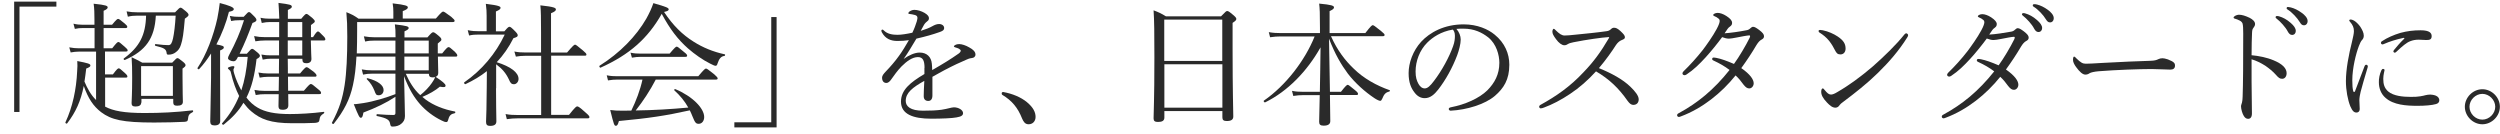
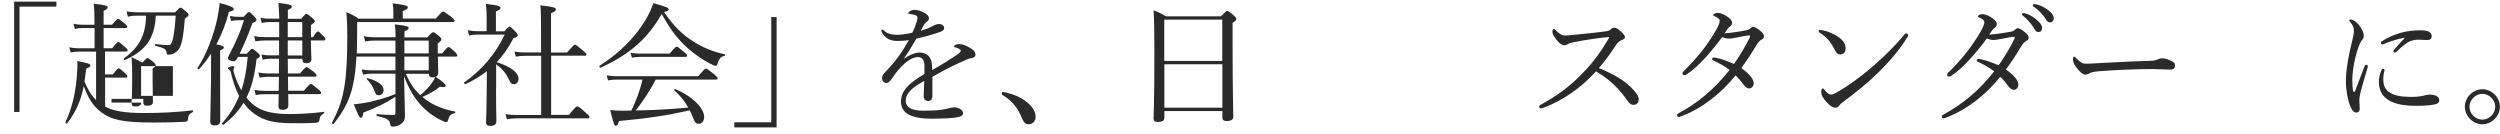
<svg xmlns="http://www.w3.org/2000/svg" version="1.1" id="レイヤー_1" x="0px" y="0px" viewBox="0 0 215.46 11.53" style="enable-background:new 0 0 215.46 11.53;" xml:space="preserve">
  <style type="text/css">
	.st0{fill:#2A2A2A;}
</style>
  <g>
    <path class="st0" d="M4.86,0.57H1.68v9.08H1.22V0.14h3.64V0.57z" />
-     <path class="st0" d="M8.28,4.45H6.77c-0.21,0-0.39,0.02-0.68,0.07L5.97,4.08c0.31,0.06,0.56,0.08,0.79,0.08h1.39V2.42H7.09   c-0.19,0-0.37,0.01-0.64,0.07L6.33,2.04c0.27,0.07,0.52,0.09,0.73,0.09h1.08V1.7c0-0.56-0.01-0.95-0.07-1.38   c1.1,0.11,1.21,0.19,1.21,0.32c0,0.08-0.07,0.17-0.35,0.29v1.2h0.73c0.37-0.45,0.45-0.5,0.52-0.5c0.08,0,0.16,0.06,0.56,0.39   c0.17,0.14,0.23,0.22,0.23,0.29c0,0.08-0.05,0.11-0.16,0.11H8.93v1.74h0.74c0.38-0.48,0.46-0.54,0.53-0.54   c0.08,0,0.15,0.06,0.56,0.42c0.18,0.15,0.24,0.23,0.24,0.3s-0.03,0.1-0.15,0.1h-1.8v1.97h0.68c0.35-0.47,0.44-0.52,0.5-0.52   c0.08,0,0.15,0.05,0.54,0.41c0.15,0.13,0.21,0.22,0.21,0.29c0,0.07-0.03,0.1-0.16,0.1H9.06v2.5c0.7,0.37,1.63,0.55,3.4,0.55   c1.39,0,2.67-0.06,4.13-0.23c0.07-0.01,0.08,0.11,0.02,0.15c-0.31,0.16-0.38,0.27-0.41,0.61c-0.02,0.17-0.07,0.21-0.31,0.23   c-0.78,0.03-1.44,0.06-2.61,0.06c-2.72,0-3.69-0.24-4.56-0.89c-0.69-0.53-1.12-1.19-1.5-2.26c-0.26,1.31-0.69,2.25-1.43,3.22   c-0.05,0.07-0.18-0.02-0.15-0.09c0.62-1.32,0.94-2.85,1.01-4.39c0.03-0.34,0.03-0.6,0.01-0.89C7.58,5.44,7.79,5.5,7.79,5.64   c0,0.08-0.03,0.14-0.36,0.27c-0.05,0.4-0.09,0.77-0.15,1.12c0.24,0.58,0.55,1.15,1,1.59V4.45z M13.43,1.35   c-0.1,1.96-0.87,3.03-2.67,3.82c-0.06,0.02-0.15-0.08-0.09-0.13c1.35-0.99,1.88-2.01,1.92-3.69H11.8c-0.29,0-0.5,0.02-0.78,0.09   l-0.11-0.46c0.33,0.06,0.58,0.08,0.89,0.08h3.29c0.32-0.34,0.4-0.4,0.47-0.4c0.08,0,0.17,0.07,0.48,0.33   c0.16,0.14,0.21,0.22,0.21,0.29c0,0.08-0.05,0.14-0.32,0.33c-0.11,1.31-0.19,1.82-0.34,2.26c-0.09,0.29-0.24,0.49-0.44,0.63   c-0.17,0.14-0.39,0.21-0.62,0.21c-0.14,0-0.16-0.02-0.18-0.21c-0.06-0.26-0.19-0.37-0.95-0.55c-0.07-0.01-0.06-0.16,0.01-0.15   c0.58,0.07,0.85,0.09,1.1,0.09c0.22,0,0.3-0.16,0.4-0.57c0.1-0.46,0.18-1.13,0.23-1.97H13.43z M12.17,8.84   c0,0.23-0.18,0.34-0.49,0.34c-0.25,0-0.34-0.09-0.34-0.29c0-0.25,0.05-0.69,0.05-2.18c0-0.81-0.01-1.23-0.05-1.78   c0.38,0.18,0.54,0.26,0.92,0.47h2.58c0.32-0.34,0.38-0.39,0.45-0.39c0.08,0,0.15,0.05,0.49,0.32c0.17,0.14,0.21,0.22,0.21,0.29   c0,0.08-0.05,0.14-0.26,0.29v0.72c0,1.31,0.03,1.95,0.03,2.14c0,0.24-0.16,0.34-0.5,0.34c-0.23,0-0.33-0.08-0.33-0.29v-0.3h-2.74   V8.84z M14.9,5.7h-2.74v2.56h2.74V5.7z" />
+     <path class="st0" d="M8.28,4.45H6.77c-0.21,0-0.39,0.02-0.68,0.07L5.97,4.08c0.31,0.06,0.56,0.08,0.79,0.08h1.39V2.42H7.09   c-0.19,0-0.37,0.01-0.64,0.07L6.33,2.04c0.27,0.07,0.52,0.09,0.73,0.09h1.08V1.7c0-0.56-0.01-0.95-0.07-1.38   c1.1,0.11,1.21,0.19,1.21,0.32c0,0.08-0.07,0.17-0.35,0.29v1.2h0.73c0.37-0.45,0.45-0.5,0.52-0.5c0.08,0,0.16,0.06,0.56,0.39   c0.17,0.14,0.23,0.22,0.23,0.29c0,0.08-0.05,0.11-0.16,0.11H8.93v1.74h0.74c0.38-0.48,0.46-0.54,0.53-0.54   c0.08,0,0.15,0.06,0.56,0.42c0.18,0.15,0.24,0.23,0.24,0.3s-0.03,0.1-0.15,0.1h-1.8v1.97h0.68c0.35-0.47,0.44-0.52,0.5-0.52   c0.08,0,0.15,0.05,0.54,0.41c0.15,0.13,0.21,0.22,0.21,0.29c0,0.07-0.03,0.1-0.16,0.1H9.06v2.5c0.7,0.37,1.63,0.55,3.4,0.55   c1.39,0,2.67-0.06,4.13-0.23c0.07-0.01,0.08,0.11,0.02,0.15c-0.31,0.16-0.38,0.27-0.41,0.61c-0.02,0.17-0.07,0.21-0.31,0.23   c-0.78,0.03-1.44,0.06-2.61,0.06c-2.72,0-3.69-0.24-4.56-0.89c-0.69-0.53-1.12-1.19-1.5-2.26c-0.26,1.31-0.69,2.25-1.43,3.22   c-0.05,0.07-0.18-0.02-0.15-0.09c0.62-1.32,0.94-2.85,1.01-4.39c0.03-0.34,0.03-0.6,0.01-0.89C7.58,5.44,7.79,5.5,7.79,5.64   c0,0.08-0.03,0.14-0.36,0.27c-0.05,0.4-0.09,0.77-0.15,1.12c0.24,0.58,0.55,1.15,1,1.59V4.45z M13.43,1.35   c-0.1,1.96-0.87,3.03-2.67,3.82c-0.06,0.02-0.15-0.08-0.09-0.13c1.35-0.99,1.88-2.01,1.92-3.69H11.8c-0.29,0-0.5,0.02-0.78,0.09   l-0.11-0.46c0.33,0.06,0.58,0.08,0.89,0.08h3.29c0.32-0.34,0.4-0.4,0.47-0.4c0.08,0,0.17,0.07,0.48,0.33   c0.16,0.14,0.21,0.22,0.21,0.29c0,0.08-0.05,0.14-0.32,0.33c-0.11,1.31-0.19,1.82-0.34,2.26c-0.09,0.29-0.24,0.49-0.44,0.63   c-0.17,0.14-0.39,0.21-0.62,0.21c-0.14,0-0.16-0.02-0.18-0.21c-0.06-0.26-0.19-0.37-0.95-0.55c-0.07-0.01-0.06-0.16,0.01-0.15   c0.58,0.07,0.85,0.09,1.1,0.09c0.22,0,0.3-0.16,0.4-0.57c0.1-0.46,0.18-1.13,0.23-1.97H13.43z M12.17,8.84   c0,0.23-0.18,0.34-0.49,0.34c-0.25,0-0.34-0.09-0.34-0.29c0-0.25,0.05-0.69,0.05-2.18c0-0.81-0.01-1.23-0.05-1.78   c0.38,0.18,0.54,0.26,0.92,0.47c0.32-0.34,0.38-0.39,0.45-0.39c0.08,0,0.15,0.05,0.49,0.32c0.17,0.14,0.21,0.22,0.21,0.29   c0,0.08-0.05,0.14-0.26,0.29v0.72c0,1.31,0.03,1.95,0.03,2.14c0,0.24-0.16,0.34-0.5,0.34c-0.23,0-0.33-0.08-0.33-0.29v-0.3h-2.74   V8.84z M14.9,5.7h-2.74v2.56h2.74V5.7z" />
    <path class="st0" d="M18.19,4.61c-0.32,0.5-0.66,0.96-1.03,1.35c-0.05,0.05-0.17-0.05-0.14-0.1c0.76-1.12,1.39-2.81,1.71-4.27   c0.09-0.46,0.16-0.89,0.21-1.33c0.81,0.21,1.21,0.37,1.21,0.52c0,0.11-0.08,0.17-0.42,0.24c-0.23,0.94-0.61,1.91-1.08,2.81   c0.55,0.1,0.64,0.15,0.64,0.26c0,0.09-0.06,0.15-0.32,0.26v1.68c0,2.73,0.01,4,0.01,4.39c0,0.26-0.16,0.39-0.49,0.39   c-0.26,0-0.37-0.1-0.37-0.34c0-0.24,0.03-1.07,0.07-3.75V4.61z M21.29,4.61c0.31-0.36,0.37-0.4,0.44-0.4   c0.08,0,0.15,0.05,0.48,0.33c0.15,0.13,0.19,0.21,0.19,0.27c0,0.09-0.08,0.18-0.29,0.28c-0.16,1.39-0.42,2.44-0.87,3.32   c0.27,0.37,0.65,0.69,0.97,0.87c0.63,0.37,1.48,0.55,2.77,0.55c0.8,0,1.91-0.06,2.92-0.19c0.06-0.01,0.06,0.09,0.01,0.13   c-0.3,0.19-0.34,0.29-0.38,0.57c-0.02,0.17-0.09,0.22-0.37,0.25c-0.5,0.03-1.18,0.03-1.98,0.03c-1.86,0-2.73-0.35-3.52-1.02   c-0.23-0.19-0.46-0.45-0.68-0.74c-0.41,0.7-0.96,1.29-1.7,1.88c-0.06,0.05-0.19-0.06-0.14-0.11c0.64-0.73,1.12-1.49,1.47-2.36   c-0.27-0.53-0.52-1.18-0.71-2.01c-0.03-0.15-0.08-0.19-0.15-0.25c-0.07-0.05-0.11-0.1-0.11-0.15c0-0.06,0.31-0.16,0.45-0.16   c0.07,0,0.11,0.02,0.11,0.08c0,0.05-0.08,0.16-0.08,0.23c0,0.08,0.02,0.19,0.06,0.32c0.15,0.52,0.38,1.02,0.62,1.46   c0.28-0.84,0.45-1.76,0.55-2.89h-0.84l-0.08,0.15c-0.09,0.17-0.18,0.23-0.31,0.23c-0.21,0-0.47-0.13-0.47-0.26   c0-0.08,0.03-0.15,0.09-0.27c0.58-1.1,0.94-1.91,1.29-3.01h-0.35c-0.36,0-0.5,0.02-0.76,0.07l-0.11-0.44   c0.34,0.07,0.52,0.08,0.86,0.08h0.33c0.33-0.37,0.39-0.41,0.46-0.41c0.08,0,0.14,0.05,0.46,0.38c0.15,0.16,0.18,0.23,0.18,0.3   c0,0.09-0.05,0.15-0.34,0.26c-0.37,1.01-0.65,1.71-1.11,2.65H21.29z M24.8,5.07c0.01,0.27,0.01,0.56,0.01,0.84v0.42h1.05   c0.41-0.49,0.49-0.54,0.56-0.54c0.08,0,0.16,0.05,0.62,0.4c0.19,0.17,0.24,0.25,0.24,0.32s-0.03,0.1-0.15,0.1h-2.31   c0,0.23,0,0.65,0.01,1.21h1.36c0.45-0.53,0.53-0.58,0.6-0.58c0.09,0,0.17,0.06,0.63,0.45c0.21,0.16,0.25,0.24,0.25,0.31   c0,0.08-0.03,0.11-0.15,0.11h-2.68c0,0.5,0.01,0.79,0.01,0.96c0,0.27-0.16,0.39-0.49,0.39C24.1,9.47,24,9.36,24,9.15   c0-0.16,0.01-0.47,0.02-1.03h-1.23c-0.24,0-0.42,0.01-0.75,0.07l-0.11-0.44c0.34,0.06,0.55,0.08,0.84,0.08h1.25   c0.01-0.4,0.01-0.81,0.02-1.21h-0.96c-0.23,0-0.4,0.02-0.7,0.07l-0.11-0.44c0.33,0.06,0.53,0.08,0.81,0.08h0.96V5.9   c0-0.27,0.01-0.56,0.01-0.84h-0.71c-0.25,0-0.42,0.02-0.7,0.08l-0.11-0.44c0.31,0.06,0.52,0.07,0.78,0.07h0.74V3.49H22.8   c-0.27,0-0.47,0.02-0.79,0.07L21.9,3.11c0.37,0.07,0.58,0.09,0.91,0.09h1.25V1.9h-0.81c-0.22,0-0.39,0.02-0.69,0.08l-0.11-0.45   c0.34,0.07,0.55,0.08,0.78,0.08h0.84C24.04,0.94,24.03,0.57,24,0.25c1.01,0.13,1.15,0.17,1.15,0.33c0,0.08-0.05,0.14-0.34,0.28   v0.76h1.15c0.32-0.38,0.38-0.42,0.45-0.42c0.08,0,0.14,0.05,0.5,0.34c0.17,0.16,0.22,0.22,0.22,0.3c0,0.07-0.03,0.11-0.33,0.32V3.2   h0.18c0.27-0.44,0.37-0.49,0.42-0.49c0.08,0,0.14,0.06,0.46,0.39c0.13,0.11,0.18,0.22,0.18,0.29s-0.05,0.1-0.16,0.1h-1.09   c0.01,0.95,0.05,1.42,0.05,1.59c0,0.24-0.15,0.37-0.44,0.37c-0.24,0-0.34-0.09-0.34-0.33V5.07H24.8z M26.05,1.9H24.8V3.2h1.25V1.9z    M26.05,3.49H24.8v1.29h1.25V3.49z" />
    <path class="st0" d="M34.85,7.66c0.02,1.29,0.05,1.79,0.05,2.35c0,0.31-0.13,0.5-0.31,0.65c-0.17,0.16-0.45,0.25-0.74,0.25   c-0.15,0-0.19-0.03-0.23-0.25c-0.06-0.33-0.24-0.47-1.13-0.66c-0.07-0.01-0.06-0.16,0.01-0.16c0.63,0.05,1.05,0.07,1.39,0.07   c0.15,0,0.19-0.05,0.19-0.18V8.34c-0.8,0.53-1.68,0.95-2.76,1.36c-0.06,0.34-0.1,0.45-0.23,0.45c-0.1,0-0.19-0.14-0.6-1.17   c0.22,0,0.49-0.05,0.85-0.1c0.89-0.14,1.97-0.47,2.74-0.77V6.35h-2.03c-0.29,0-0.47,0.02-0.76,0.08l-0.11-0.45   c0.33,0.06,0.55,0.08,0.85,0.08h2.05V4.88h-3.36c-0.05,0.95-0.14,1.73-0.3,2.45c-0.27,1.25-0.77,2.21-1.65,3.33   c-0.05,0.07-0.19-0.02-0.16-0.09c0.65-1.23,0.91-2.09,1.09-3.23c0.17-1.1,0.23-2.53,0.23-4.18c0-0.99-0.02-1.4-0.08-2.11   c0.45,0.18,0.64,0.27,1.05,0.56h3v-0.6c0-0.21-0.01-0.44-0.06-0.72c1.15,0.13,1.31,0.22,1.31,0.35c0,0.1-0.1,0.19-0.44,0.32v0.64   h2.85C38.05,1.04,38.12,1,38.19,1c0.08,0,0.16,0.05,0.7,0.45c0.24,0.21,0.29,0.27,0.29,0.34c0,0.08-0.05,0.11-0.16,0.11h-8.24v0.69   c0,0.76-0.01,1.41-0.03,2.01h3.33V3.5h-1.84c-0.26,0-0.46,0.01-0.77,0.08l-0.11-0.45c0.37,0.06,0.6,0.08,0.87,0.08h1.86   c0-0.53-0.01-0.77-0.06-1.11c1.08,0.13,1.19,0.18,1.19,0.32c0,0.08-0.08,0.16-0.36,0.28v0.52h1.98c0.34-0.39,0.41-0.44,0.49-0.44   c0.08,0,0.15,0.03,0.5,0.33c0.18,0.15,0.21,0.23,0.21,0.3c0,0.08-0.02,0.11-0.31,0.34V4.6h0.38c0.39-0.49,0.48-0.54,0.55-0.54   c0.08,0,0.15,0.05,0.54,0.4c0.15,0.15,0.21,0.24,0.21,0.32c0,0.07-0.03,0.1-0.15,0.1h-1.52c0.01,0.84,0.03,1.25,0.03,1.4   c0,0.18-0.08,0.3-0.23,0.34c0.58,0.38,0.86,0.62,0.86,0.75s-0.08,0.18-0.49,0.1c-0.39,0.33-0.93,0.64-1.51,0.88   c0.08,0.07,0.18,0.15,0.27,0.22c0.7,0.52,1.58,0.86,2.53,1.04c0.07,0.01,0.05,0.14-0.02,0.15c-0.27,0.05-0.44,0.16-0.53,0.49   c-0.07,0.24-0.09,0.27-0.21,0.27c-0.07,0-0.18-0.03-0.37-0.13c-0.73-0.35-1.38-0.86-1.86-1.4c-0.5-0.57-0.95-1.27-1.39-2.43   L34.85,7.66z M32.26,7.79c-0.14-0.34-0.33-0.66-0.65-0.97c-0.03-0.03,0.02-0.09,0.07-0.08c0.87,0.22,1.38,0.6,1.38,1.02   c0,0.26-0.17,0.45-0.42,0.45C32.43,8.21,32.39,8.15,32.26,7.79z M36.95,3.5h-2.1v1.1h2.1V3.5z M36.95,4.88h-2.1v1.18h2.1V4.88z    M34.97,6.35c0.3,0.68,0.69,1.35,1.25,1.85c0.4-0.32,0.76-0.7,1-1.05c0.13-0.18,0.23-0.36,0.29-0.5c-0.06,0.01-0.13,0.02-0.21,0.02   c-0.24,0-0.33-0.08-0.34-0.31H34.97z" />
    <path class="st0" d="M42.75,7.6c0,1.32,0.02,2.04,0.03,2.85c0,0.26-0.15,0.4-0.55,0.4c-0.25,0-0.34-0.11-0.34-0.35   c0.02-0.49,0.05-1.32,0.06-2.99c0.01-0.46,0.01-0.92,0.01-1.38c-0.55,0.44-1.16,0.8-1.84,1.12c-0.07,0.03-0.17-0.11-0.1-0.16   c1.5-1.04,2.7-2.46,3.48-4.11h-2.23c-0.32,0-0.53,0.01-0.84,0.08L40.31,2.6c0.4,0.08,0.63,0.09,0.95,0.09h0.68V1.37   c0-0.34-0.01-0.61-0.07-1.04c1.16,0.14,1.27,0.23,1.27,0.35c0,0.09-0.09,0.18-0.4,0.31v1.71h0.73c0.3-0.36,0.37-0.39,0.44-0.39   s0.14,0.03,0.52,0.42c0.16,0.17,0.19,0.24,0.19,0.32c0,0.1-0.09,0.16-0.37,0.24c-0.4,0.79-0.88,1.48-1.44,2.07   c1.21,0.38,1.88,0.89,1.88,1.44c0,0.25-0.18,0.46-0.4,0.46c-0.19,0-0.3-0.09-0.42-0.39c-0.27-0.58-0.6-0.95-1.11-1.33V7.6z    M49.03,9.91c0.56-0.7,0.64-0.74,0.72-0.74c0.07,0,0.17,0.03,0.73,0.54c0.27,0.23,0.32,0.31,0.32,0.38c0,0.08-0.05,0.11-0.16,0.11   h-6.04c-0.33,0-0.57,0.02-0.92,0.07l-0.11-0.44c0.4,0.07,0.65,0.08,1,0.08h2.07v-5.1h-1.38c-0.3,0-0.49,0.02-0.8,0.07l-0.13-0.44   c0.37,0.07,0.58,0.08,0.89,0.08h1.41V2.8c0-1.19-0.01-1.91-0.06-2.34c1.2,0.13,1.34,0.22,1.34,0.36c0,0.09-0.09,0.19-0.42,0.32   v3.39h1.38c0.53-0.62,0.62-0.68,0.69-0.68c0.07,0,0.15,0.06,0.68,0.5c0.24,0.21,0.3,0.27,0.3,0.35c0,0.07-0.03,0.1-0.15,0.1h-2.89   v5.1H49.03z" />
    <path class="st0" d="M59.79,3.6c0.77,0.49,1.68,0.87,2.67,1.08c0.06,0.01,0.03,0.13-0.02,0.14c-0.29,0.03-0.46,0.22-0.61,0.68   c-0.03,0.13-0.09,0.17-0.17,0.17c-0.07,0-0.23-0.07-0.46-0.19c-0.61-0.3-1.34-0.81-1.91-1.31c-0.86-0.76-1.55-1.65-2.26-2.98   c-1.18,2.1-2.77,3.52-5.27,4.64c-0.07,0.03-0.15-0.13-0.08-0.17c1.75-1.1,3.15-2.54,4.02-4.05c0.25-0.45,0.46-0.89,0.61-1.34   c1.16,0.33,1.32,0.41,1.32,0.54c0,0.09-0.08,0.15-0.4,0.22C57.99,2.18,58.81,2.99,59.79,3.6z M56.52,6.85   c-0.49,0.94-1.07,1.83-1.73,2.67c1.51-0.02,3.03-0.11,4.53-0.25c-0.31-0.55-0.7-1.03-1.2-1.48c-0.05-0.03,0.02-0.14,0.08-0.11   c1.48,0.62,2.49,1.65,2.49,2.41c0,0.32-0.19,0.58-0.47,0.58c-0.24,0-0.32-0.09-0.54-0.64c-0.07-0.18-0.15-0.36-0.23-0.52   c-2.12,0.47-3.56,0.68-6.11,0.92c-0.09,0.33-0.15,0.41-0.26,0.41c-0.14,0-0.17-0.06-0.49-1.36c0.39,0.05,0.58,0.06,1.08,0.06   c0.26,0,0.5,0,0.74-0.01c0.41-0.84,0.76-1.75,0.96-2.67h-2.18c-0.27,0-0.48,0.02-0.79,0.07l-0.11-0.44   c0.36,0.07,0.6,0.08,0.91,0.08h6.98c0.52-0.62,0.6-0.66,0.66-0.66c0.08,0,0.16,0.05,0.71,0.49c0.24,0.21,0.3,0.29,0.3,0.36   c0,0.07-0.05,0.1-0.15,0.1H56.52z M54.34,4.54c0.35,0.07,0.56,0.08,0.86,0.08h2.51c0.46-0.54,0.54-0.6,0.61-0.6   c0.08,0,0.15,0.06,0.63,0.46c0.22,0.17,0.27,0.24,0.27,0.32c0,0.07-0.05,0.1-0.16,0.1h-3.87c-0.25,0-0.42,0.02-0.73,0.07   L54.34,4.54z" />
    <path class="st0" d="M63.28,10.54h3.19V1.47h0.46v9.51h-3.64V10.54z" />
    <path class="st0" d="M79.68,5.85c0-0.65-0.16-0.93-0.57-0.93c-0.47,0-0.95,0.34-1.41,0.8c-0.37,0.38-0.63,0.76-0.91,1.15   c-0.09,0.13-0.24,0.28-0.39,0.28c-0.22,0-0.38-0.14-0.38-0.46c0-0.17,0.13-0.33,0.35-0.56c0.33-0.34,0.77-0.84,1.11-1.32   c0.31-0.42,0.58-0.89,0.85-1.35c-0.31,0.05-0.63,0.07-0.99,0.07c-0.57,0-1.03-0.19-1.33-0.73c-0.03-0.06-0.05-0.1-0.05-0.15   c0-0.07,0.05-0.1,0.09-0.1c0.03,0,0.09,0.03,0.14,0.09C76.48,2.92,76.89,3,77.34,3c0.33,0,0.79-0.07,1.29-0.18   c0.15-0.3,0.3-0.7,0.38-0.97c0.03-0.13,0.06-0.23,0.06-0.3c0-0.15-0.08-0.22-0.23-0.26s-0.3-0.07-0.47-0.09   c-0.06-0.01-0.09-0.03-0.09-0.07c0-0.03,0.05-0.09,0.09-0.13c0.16-0.11,0.29-0.15,0.45-0.15c0.25,0,0.6,0.11,0.86,0.26   c0.27,0.16,0.38,0.31,0.38,0.45c0,0.15-0.07,0.22-0.13,0.26C79.84,1.89,79.72,2,79.64,2.13c-0.07,0.11-0.19,0.34-0.29,0.53   c0.42-0.13,0.76-0.26,1-0.4c0.18-0.1,0.37-0.19,0.58-0.19c0.25,0,0.44,0.14,0.44,0.34s-0.16,0.27-0.38,0.35   c-0.62,0.22-1.19,0.38-2.01,0.57c-0.36,0.6-0.71,1.2-1.1,1.75c0.46-0.33,0.97-0.55,1.38-0.55c0.61,0,1,0.37,1.05,0.97   c0.02,0.14,0.02,0.34,0.03,0.54c0.92-0.53,1.55-0.91,2.29-1.43c0.11-0.08,0.17-0.17,0.17-0.24c0-0.06-0.05-0.1-0.14-0.16   s-0.23-0.09-0.34-0.13c-0.07-0.02-0.11-0.05-0.11-0.08c0-0.05,0.08-0.11,0.17-0.15c0.08-0.03,0.17-0.05,0.29-0.05   c0.22,0,0.57,0.11,0.87,0.29c0.34,0.18,0.53,0.38,0.53,0.61c0,0.19-0.15,0.29-0.3,0.3c-0.09,0.01-0.23,0.03-0.45,0.13   c-0.56,0.24-1.13,0.5-1.93,0.92c-0.33,0.17-0.71,0.4-1.03,0.57c0,0.54,0,1.01,0,1.6c0,0.32-0.13,0.48-0.36,0.48   s-0.39-0.13-0.39-0.41c0-0.27,0.02-0.76,0.05-1.32c-1.01,0.57-1.6,1.02-1.6,1.73c0,0.47,0.41,0.84,1.48,0.84   c0.68,0,1.15-0.02,1.6-0.08c0.29-0.05,0.5-0.09,0.68-0.14c0.15-0.03,0.27-0.07,0.39-0.07c0.4,0,0.79,0.23,0.79,0.5   c0,0.18-0.13,0.3-0.57,0.37c-0.35,0.07-1.24,0.11-2.17,0.11c-1.56,0-2.61-0.38-2.61-1.47c0-1,0.79-1.65,2.02-2.38V5.85z" />
    <path class="st0" d="M88.5,8.8c0.54,0.45,0.75,0.86,0.75,1.28c0,0.36-0.24,0.63-0.6,0.63c-0.31,0-0.44-0.22-0.56-0.49   c-0.37-0.94-0.88-1.55-1.7-2.04c-0.05-0.03-0.06-0.08-0.06-0.14c0-0.07,0.05-0.11,0.13-0.11C87.25,8.07,87.99,8.38,88.5,8.8z" />
    <path class="st0" d="M100.35,10.13c0,0.27-0.18,0.38-0.55,0.38c-0.27,0-0.38-0.08-0.38-0.31c0-0.6,0.07-1.43,0.07-5.27   c0-2.1-0.01-3.12-0.07-4.04c0.45,0.17,0.64,0.26,1.07,0.52h4.74c0.4-0.42,0.46-0.46,0.53-0.46c0.09,0,0.16,0.03,0.57,0.38   c0.18,0.16,0.22,0.23,0.22,0.3c0,0.1-0.06,0.17-0.32,0.34v2.28c0,3.68,0.06,5.28,0.06,5.79c0,0.27-0.18,0.39-0.56,0.39   c-0.28,0-0.38-0.09-0.38-0.32V9.57h-5V10.13z M105.34,1.69h-5v3.56h5V1.69z M100.35,9.28h5V5.54h-5V9.28z" />
-     <path class="st0" d="M113.75,7.94c0.02-1.28,0.05-2.58,0.06-3.86c-1.15,2.05-2.82,3.78-4.77,4.74c-0.07,0.03-0.18-0.1-0.11-0.15   c1.87-1.29,3.53-3.44,4.37-5.53h-2.93c-0.31,0-0.54,0.02-0.91,0.07l-0.11-0.44c0.41,0.07,0.67,0.08,1.01,0.08h3.4V2.43   c0-1.33-0.02-1.7-0.07-2.12c1.07,0.1,1.28,0.18,1.28,0.33c0,0.09-0.07,0.17-0.38,0.32v1.89h3.08c0.48-0.62,0.57-0.68,0.64-0.68   c0.07,0,0.16,0.06,0.71,0.5c0.25,0.21,0.31,0.27,0.31,0.34c0,0.08-0.05,0.11-0.16,0.11h-4.46c0.55,1.23,1.23,2.1,1.93,2.77   c0.87,0.87,2.03,1.5,3.12,1.88c0.05,0.01,0.03,0.1-0.01,0.11c-0.31,0.08-0.46,0.21-0.63,0.64c-0.05,0.11-0.09,0.17-0.17,0.17   c-0.07,0-0.25-0.07-0.48-0.22c-0.83-0.55-1.68-1.31-2.31-2.13c-0.57-0.77-1.1-1.66-1.62-3.01c0.02,1.52,0.06,3.06,0.08,4.58h0.95   c0.42-0.54,0.52-0.6,0.58-0.6s0.15,0.06,0.63,0.46c0.21,0.17,0.26,0.25,0.26,0.32s-0.03,0.1-0.15,0.1h-2.27   c0.02,1.32,0.03,1.98,0.03,2.25s-0.21,0.39-0.57,0.39c-0.29,0-0.39-0.1-0.39-0.33c0-0.19,0.02-0.94,0.05-2.3h-1.47   c-0.26,0-0.48,0.02-0.81,0.07l-0.11-0.44c0.35,0.07,0.58,0.08,0.88,0.08H113.75z" />
-     <path class="st0" d="M125.89,3.41c0,0.37-0.15,0.94-0.3,1.34c-0.41,1.09-1,2.15-1.64,2.97c-0.32,0.41-0.68,0.74-1.16,0.74   c-0.33,0-0.62-0.15-0.86-0.46c-0.32-0.4-0.53-0.89-0.53-1.7c0-0.88,0.37-1.92,1.08-2.7c0.75-0.81,1.99-1.5,3.67-1.5   c1.18,0,2.1,0.42,2.66,0.88c0.89,0.72,1.27,1.66,1.27,2.6c0,1.29-0.49,2.03-1.24,2.68c-0.85,0.73-2.42,1.21-3.82,1.28   c-0.08,0-0.16-0.07-0.16-0.14c0-0.09,0.06-0.13,0.21-0.16c1.19-0.23,2.41-0.76,3.12-1.46c0.62-0.63,1.03-1.36,1.03-2.37   c0-0.66-0.25-1.62-0.96-2.19c-0.54-0.42-1.21-0.75-2.13-0.75c-0.24,0-0.41,0-0.61,0.02C125.76,2.77,125.89,3.1,125.89,3.41z    M123,3.68c-0.64,0.64-1,1.58-1,2.48c0,0.49,0.09,0.78,0.25,1.07c0.13,0.23,0.31,0.39,0.54,0.39c0.24,0,0.47-0.21,0.8-0.65   c0.68-0.89,1.31-2.05,1.64-2.98c0.14-0.38,0.16-0.66,0.16-0.91c0-0.27-0.09-0.44-0.18-0.53C124.19,2.72,123.47,3.21,123,3.68z" />
    <path class="st0" d="M140.52,7.48c0.4,0.39,0.71,0.77,0.71,1.08c0,0.31-0.19,0.48-0.47,0.48c-0.16,0-0.31-0.1-0.49-0.35   c-0.76-1.09-1.59-1.88-2.72-2.54c-0.69,0.76-1.43,1.41-2.23,1.94c-0.77,0.52-1.57,0.93-2.23,1.17c-0.11,0.05-0.23,0.08-0.31,0.08   c-0.07,0-0.13-0.08-0.13-0.14c0-0.06,0.05-0.13,0.11-0.16c1.38-0.76,2.57-1.59,3.71-2.81c0.85-0.88,1.48-1.73,2.17-2.91   c0.03-0.06,0.05-0.08,0.05-0.1s-0.02-0.02-0.09-0.02c-0.53,0.03-1.83,0.21-2.99,0.44c-0.23,0.05-0.38,0.09-0.47,0.15   c-0.1,0.06-0.17,0.11-0.33,0.11c-0.19,0-0.47-0.19-0.71-0.53c-0.22-0.3-0.31-0.46-0.31-0.65c0-0.11,0.06-0.24,0.11-0.24   c0.05,0,0.13,0.07,0.19,0.14c0.3,0.29,0.5,0.44,0.76,0.44c0.18,0,0.57-0.03,0.91-0.07c0.89-0.09,1.85-0.18,2.68-0.3   c0.19-0.02,0.29-0.08,0.39-0.17c0.08-0.08,0.16-0.13,0.27-0.13c0.17,0,0.3,0.06,0.54,0.27c0.31,0.29,0.4,0.41,0.4,0.55   c0,0.11-0.06,0.16-0.29,0.25c-0.16,0.06-0.34,0.21-0.48,0.42c-0.31,0.49-0.87,1.29-1.47,1.99C138.86,6.3,139.85,6.83,140.52,7.48z" />
    <path class="st0" d="M150.5,2.61c0.14-0.02,0.25-0.07,0.35-0.17c0.09-0.09,0.17-0.13,0.23-0.13c0.13,0,0.26,0.07,0.53,0.27   c0.3,0.23,0.42,0.38,0.42,0.54c0,0.16-0.09,0.23-0.24,0.31c-0.13,0.07-0.26,0.21-0.41,0.45c-0.4,0.68-0.83,1.33-1.31,1.99   c0.78,0.54,1.07,0.99,1.07,1.31c0,0.22-0.16,0.44-0.38,0.44c-0.17,0-0.3-0.08-0.5-0.33c-0.23-0.32-0.41-0.54-0.68-0.79   c-1.21,1.51-2.86,2.84-4.71,3.53c-0.06,0.02-0.13,0.05-0.17,0.05c-0.08,0-0.16-0.06-0.16-0.14s0.04-0.14,0.15-0.19   c1.62-0.88,3.01-2.01,4.37-3.72c-0.42-0.32-0.86-0.57-1.38-0.81c-0.08-0.03-0.12-0.09-0.12-0.13c0-0.06,0.04-0.13,0.11-0.13   c0.06,0,0.17,0.01,0.26,0.03c0.4,0.08,0.86,0.24,1.51,0.52c0.44-0.6,1.03-1.6,1.35-2.25c0.02-0.06,0.04-0.1,0.04-0.14   s-0.01-0.07-0.08-0.07c-0.2,0.01-0.71,0.11-1.12,0.19c-0.28,0.05-0.47,0.09-0.63,0.09c-0.18,0-0.36-0.05-0.58-0.13   c-0.42,0.57-0.93,1.2-1.41,1.73c-0.57,0.62-1.04,1.08-1.66,1.49c-0.07,0.05-0.13,0.06-0.17,0.06c-0.08,0-0.18-0.05-0.18-0.15   c0-0.05,0.02-0.11,0.09-0.18c0.56-0.54,1.13-1.17,1.66-1.84c0.29-0.38,0.87-1.19,1.2-1.81c0.2-0.37,0.26-0.58,0.26-0.7   c0-0.07-0.02-0.13-0.09-0.19c-0.11-0.1-0.24-0.17-0.37-0.22c-0.08-0.03-0.1-0.06-0.1-0.11c0-0.06,0.18-0.17,0.38-0.17   c0.21,0,0.48,0.09,0.76,0.27c0.36,0.23,0.49,0.42,0.49,0.58c0,0.16-0.06,0.23-0.16,0.31c-0.12,0.08-0.17,0.14-0.23,0.22   c-0.08,0.11-0.17,0.24-0.26,0.38C149.19,2.83,149.89,2.73,150.5,2.61z" />
    <path class="st0" d="M157.1,2.61c0.48,0.1,0.94,0.31,1.27,0.53c0.5,0.33,0.69,0.63,0.69,1.05c0,0.3-0.18,0.5-0.44,0.5   c-0.24,0-0.34-0.09-0.49-0.39c-0.11-0.22-0.25-0.47-0.48-0.77c-0.24-0.3-0.54-0.54-0.83-0.72c-0.06-0.03-0.09-0.09-0.09-0.14   s0.06-0.09,0.13-0.09C156.91,2.59,156.98,2.59,157.1,2.61z M164.45,3.02c0,0.06-0.02,0.13-0.08,0.21   c-0.68,1.09-1.56,2.12-2.54,3.07c-0.93,0.91-1.91,1.68-2.99,2.49c-0.13,0.09-0.24,0.19-0.29,0.26c-0.09,0.15-0.22,0.23-0.37,0.23   c-0.26,0-0.48-0.19-0.73-0.45c-0.36-0.38-0.49-0.65-0.49-0.92c0-0.17,0.05-0.29,0.13-0.29c0.05,0,0.08,0.03,0.16,0.13   c0.23,0.28,0.37,0.4,0.55,0.4c0.12,0,0.3-0.06,0.54-0.21c1.01-0.58,2.06-1.35,3.06-2.21c1.03-0.91,2-1.85,2.73-2.76   c0.06-0.07,0.11-0.1,0.16-0.1C164.34,2.87,164.45,2.95,164.45,3.02z" />
    <path class="st0" d="M173.31,2.73c0.14-0.02,0.25-0.07,0.35-0.17c0.09-0.09,0.17-0.13,0.23-0.13c0.13,0,0.26,0.07,0.53,0.27   c0.3,0.23,0.42,0.38,0.42,0.54c0,0.16-0.09,0.23-0.24,0.31c-0.13,0.07-0.26,0.21-0.41,0.45c-0.4,0.68-0.83,1.33-1.31,1.99   c0.78,0.54,1.07,0.99,1.07,1.31c0,0.22-0.16,0.44-0.38,0.44c-0.17,0-0.3-0.08-0.5-0.33c-0.23-0.32-0.41-0.54-0.68-0.79   c-1.21,1.51-2.86,2.84-4.71,3.53c-0.06,0.02-0.13,0.05-0.17,0.05c-0.08,0-0.16-0.06-0.16-0.14c0-0.08,0.04-0.14,0.15-0.19   c1.62-0.88,3.01-2.01,4.37-3.72c-0.42-0.32-0.86-0.57-1.38-0.81c-0.08-0.03-0.12-0.09-0.12-0.13c0-0.06,0.04-0.13,0.11-0.13   c0.06,0,0.17,0.01,0.26,0.03c0.4,0.08,0.86,0.24,1.51,0.52c0.44-0.6,1.03-1.6,1.35-2.25c0.02-0.06,0.04-0.1,0.04-0.14   c0-0.03-0.01-0.07-0.08-0.07c-0.2,0.01-0.71,0.11-1.12,0.19c-0.28,0.05-0.47,0.09-0.63,0.09c-0.18,0-0.36-0.05-0.58-0.13   c-0.42,0.57-0.93,1.2-1.41,1.73c-0.57,0.62-1.04,1.08-1.66,1.49c-0.07,0.05-0.13,0.06-0.17,0.06c-0.08,0-0.18-0.05-0.18-0.15   c0-0.05,0.02-0.11,0.09-0.18c0.56-0.54,1.13-1.17,1.66-1.85c0.29-0.38,0.87-1.19,1.2-1.81c0.2-0.37,0.26-0.58,0.26-0.7   c0-0.07-0.02-0.13-0.09-0.19c-0.11-0.1-0.24-0.17-0.37-0.22c-0.08-0.03-0.1-0.06-0.1-0.11c0-0.06,0.18-0.17,0.38-0.17   c0.21,0,0.48,0.09,0.76,0.27c0.35,0.23,0.49,0.42,0.49,0.58c0,0.16-0.06,0.23-0.16,0.31c-0.12,0.08-0.17,0.14-0.23,0.22   c-0.08,0.11-0.17,0.24-0.26,0.38C172,2.95,172.7,2.84,173.31,2.73z M174.56,1.16c0.31,0.09,0.65,0.26,1,0.57   c0.27,0.24,0.44,0.45,0.44,0.69c0,0.18-0.12,0.34-0.32,0.34c-0.15,0-0.27-0.1-0.38-0.31c-0.17-0.34-0.63-0.85-0.96-1.1   c-0.05-0.03-0.08-0.08-0.08-0.11c0-0.06,0.04-0.11,0.12-0.11C174.44,1.12,174.53,1.15,174.56,1.16z M175.56,0.39   c0.31,0.08,0.6,0.22,0.92,0.45C176.75,1.03,177,1.3,177,1.56c0,0.23-0.14,0.37-0.31,0.37c-0.15,0-0.24-0.06-0.37-0.27   c-0.21-0.36-0.67-0.85-1.05-1.08c-0.05-0.02-0.08-0.07-0.08-0.11c0-0.06,0.05-0.11,0.11-0.11C175.36,0.35,175.45,0.37,175.56,0.39z   " />
    <path class="st0" d="M179.72,6.43c-0.23,0-0.5-0.25-0.8-0.66c-0.15-0.21-0.26-0.42-0.26-0.6c0-0.15,0.02-0.29,0.1-0.29   c0.06,0,0.1,0.06,0.18,0.14c0.4,0.39,0.56,0.47,0.83,0.47c0.24,0,0.68-0.02,1.46-0.07c1.56-0.09,3.11-0.15,4.08-0.18   c0.39-0.01,0.57-0.07,0.7-0.14c0.09-0.05,0.23-0.08,0.36-0.08c0.11,0,0.27,0.03,0.47,0.1c0.54,0.21,0.61,0.33,0.61,0.54   c0,0.23-0.15,0.34-0.4,0.34c-0.44,0-1.05-0.05-1.62-0.05c-1.02,0-3.05,0.07-4.55,0.19c-0.37,0.03-0.68,0.1-0.79,0.17   C179.99,6.38,179.88,6.43,179.72,6.43z" />
-     <path class="st0" d="M194.05,7.01c0,0.67,0.03,2.04,0.03,2.77c0,0.34-0.15,0.46-0.32,0.46c-0.14,0-0.25-0.05-0.37-0.23   c-0.14-0.21-0.25-0.62-0.25-0.85c0-0.1,0.06-0.22,0.08-0.31c0.01-0.06,0.05-0.18,0.06-0.54c0.02-0.62,0.03-1.11,0.04-2.19   c0.01-1.11,0.01-2.17,0.01-3.22c0-0.38-0.01-0.72-0.06-0.88c-0.04-0.09-0.1-0.17-0.23-0.24c-0.17-0.09-0.31-0.14-0.43-0.17   c-0.08-0.02-0.11-0.06-0.11-0.1c0-0.05,0.06-0.09,0.11-0.13c0.09-0.06,0.25-0.11,0.35-0.11c0.26,0,0.55,0.09,0.93,0.27   c0.27,0.14,0.46,0.32,0.46,0.53c0,0.13-0.06,0.23-0.16,0.36c-0.06,0.08-0.09,0.16-0.1,0.4c-0.02,0.44-0.04,1.1-0.04,1.93   c0.57,0.05,1.31,0.19,1.9,0.44c0.8,0.33,1.12,0.71,1.12,1.11c0,0.31-0.18,0.48-0.37,0.48c-0.2,0.01-0.32-0.07-0.57-0.36   c-0.24-0.27-0.56-0.53-0.89-0.76c-0.39-0.25-0.81-0.45-1.19-0.56V7.01z M196.43,1.41c0.31,0.09,0.65,0.26,1,0.57   c0.27,0.24,0.43,0.45,0.43,0.69c0,0.18-0.11,0.34-0.32,0.34c-0.15,0-0.27-0.1-0.38-0.31c-0.17-0.34-0.63-0.85-0.96-1.1   c-0.05-0.03-0.08-0.08-0.08-0.11c0-0.06,0.04-0.11,0.12-0.11C196.32,1.38,196.4,1.4,196.43,1.41z M197.43,0.64   c0.31,0.08,0.6,0.22,0.92,0.45c0.28,0.19,0.53,0.46,0.53,0.72c0,0.23-0.14,0.37-0.31,0.37c-0.15,0-0.24-0.06-0.37-0.28   c-0.21-0.35-0.67-0.85-1.05-1.08c-0.05-0.02-0.08-0.07-0.08-0.11c0-0.06,0.04-0.11,0.11-0.11C197.23,0.6,197.33,0.62,197.43,0.64z" />
    <path class="st0" d="M203.93,5.58c0.06,0,0.14,0.06,0.14,0.13c0,0.03-0.01,0.07-0.02,0.11c-0.27,0.92-0.49,1.64-0.6,2.09   c-0.06,0.24-0.11,0.52-0.11,0.73c0,0.21,0.03,0.58,0.03,0.74c0,0.23-0.13,0.32-0.28,0.32c-0.21,0-0.35-0.13-0.53-0.54   c-0.22-0.54-0.38-1.38-0.38-2.17c0-1.02,0.25-2.31,0.52-3.37c0.1-0.42,0.17-0.74,0.17-0.94c0-0.31-0.1-0.53-0.34-0.81   c-0.05-0.05-0.06-0.08-0.06-0.11c0-0.05,0.05-0.08,0.1-0.08c0.28,0,0.62,0.3,0.84,0.61c0.18,0.28,0.31,0.53,0.31,0.79   c0,0.17-0.07,0.29-0.16,0.38c-0.09,0.1-0.16,0.25-0.26,0.5c-0.25,0.64-0.57,1.92-0.57,2.96c0,0.41,0.02,0.71,0.08,0.93   c0.01,0.06,0.04,0.08,0.08,0.08c0.02,0,0.06-0.02,0.08-0.08c0.26-0.68,0.54-1.42,0.81-2.13C203.82,5.62,203.87,5.58,203.93,5.58z    M205.24,6.05c0.05-0.08,0.08-0.11,0.14-0.11c0.07,0,0.13,0.03,0.13,0.1c0,0.07-0.11,0.38-0.11,0.76c0,0.44,0.09,0.79,0.42,1.08   c0.47,0.4,1.29,0.47,1.96,0.47c0.37,0,0.56-0.01,0.81-0.05c0.22-0.03,0.34-0.07,0.42-0.09c0.11-0.03,0.31-0.06,0.44-0.06   c0.09,0,0.32,0.03,0.47,0.09c0.21,0.08,0.31,0.25,0.31,0.39c0,0.18-0.1,0.29-0.29,0.34c-0.34,0.1-0.94,0.15-1.59,0.15   c-0.95,0-2.07-0.07-2.76-0.69c-0.38-0.33-0.57-0.81-0.57-1.34C205.01,6.79,205.08,6.4,205.24,6.05z M207.12,3.27   c-0.62,0.13-1.2,0.32-1.61,0.5c-0.07,0.03-0.14,0.06-0.17,0.06c-0.07,0-0.14-0.05-0.14-0.13s0.04-0.13,0.14-0.18   c0.37-0.25,0.97-0.52,1.55-0.69c0.57-0.15,1.1-0.22,1.73-0.22c0.79,0,0.95,0.25,0.95,0.5c0,0.29-0.16,0.34-0.46,0.34   c-0.16,0-0.47-0.03-0.65-0.03c-0.31,0-0.52,0.05-0.73,0.13c-0.31,0.11-0.68,0.42-1.21,0.92c-0.06,0.06-0.09,0.07-0.14,0.07   c-0.04,0-0.11-0.06-0.11-0.1s0.01-0.08,0.07-0.15c0.22-0.26,0.47-0.58,0.87-0.96C207.23,3.29,207.22,3.24,207.12,3.27z" />
    <path class="st0" d="M215.45,9.2c0,0.81-0.7,1.51-1.51,1.51c-0.81,0-1.51-0.7-1.51-1.51s0.7-1.51,1.51-1.51   C214.75,7.69,215.45,8.39,215.45,9.2z M212.83,9.2c0,0.6,0.52,1.11,1.11,1.11s1.11-0.52,1.11-1.11s-0.52-1.11-1.11-1.11   S212.83,8.61,212.83,9.2z" />
  </g>
</svg>